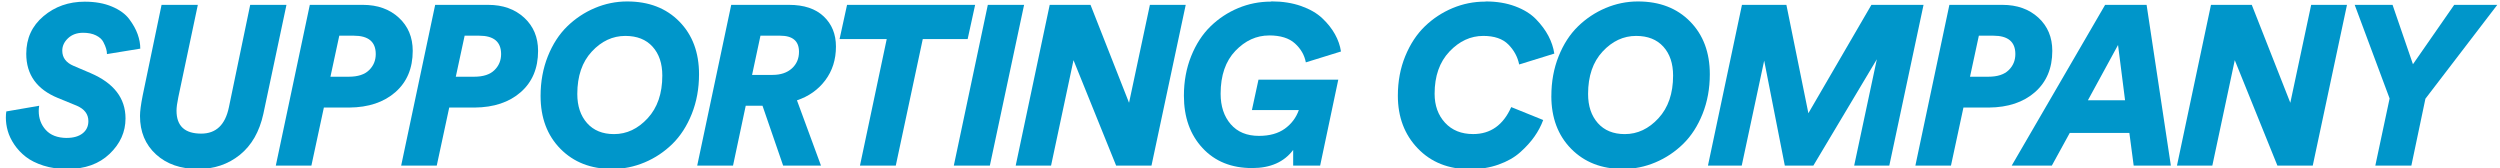
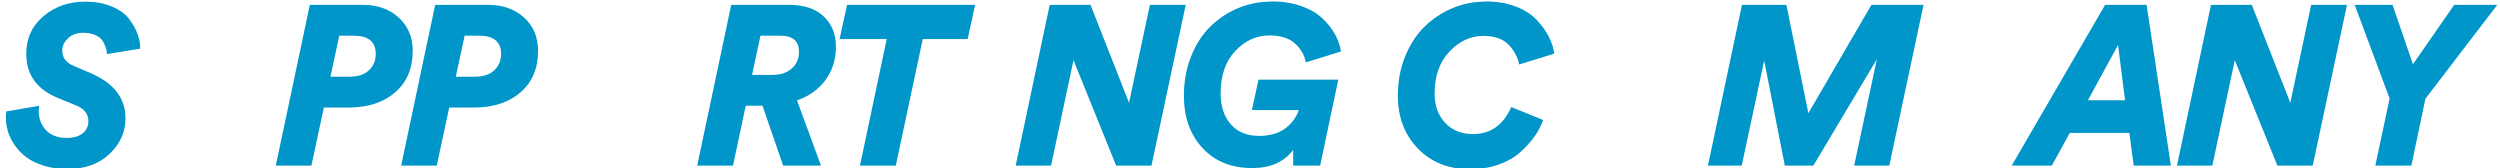
<svg xmlns="http://www.w3.org/2000/svg" id="parts" width="772" height="52" viewBox="0 0 772 52">
  <defs>
    <style>
      .cls-1 {
        fill: #0096ca;
      }
    </style>
  </defs>
  <path class="cls-1" d="m20.56,42.59c2.1,0,3.75-.47,4.94-1.4,1.19-.93,1.79-2.19,1.79-3.78,0-2.15-1.19-3.73-3.57-4.76l-5.81-2.38c-6.53-2.66-9.8-7.21-9.8-13.65,0-4.76,1.77-8.63,5.32-11.62,3.55-2.99,7.79-4.48,12.74-4.48,3.22,0,6.02.5,8.4,1.51,2.38,1,4.17,2.3,5.35,3.89,1.19,1.59,2.05,3.14,2.59,4.66.54,1.52.81,3,.81,4.44l-10.29,1.68c0-.51-.08-1.06-.25-1.65-.16-.58-.45-1.28-.88-2.1-.42-.82-1.18-1.49-2.27-2.03-1.1-.54-2.42-.8-3.96-.8-1.91,0-3.46.56-4.65,1.68-1.19,1.12-1.79,2.4-1.79,3.85,0,2.15,1.17,3.71,3.5,4.69l5.25,2.24c7.19,3.08,10.78,7.75,10.78,14,0,4.15-1.63,7.79-4.9,10.92-3.27,3.13-7.63,4.69-13.09,4.69-2.71,0-5.16-.35-7.35-1.05-2.19-.7-4-1.6-5.42-2.7-1.42-1.1-2.61-2.36-3.57-3.78-.96-1.42-1.63-2.83-2.03-4.23-.4-1.4-.59-2.78-.59-4.13,0-.7.05-1.33.14-1.89l10.15-1.75c-.09.47-.14,1-.14,1.61,0,2.29.72,4.24,2.17,5.85,1.45,1.61,3.59,2.44,6.44,2.48Z" />
-   <path class="cls-1" d="m77.26,1.5h11.2l-7.14,33.67c-1.21,5.51-3.63,9.72-7.24,12.64-3.62,2.92-7.92,4.37-12.92,4.37-5.37,0-9.7-1.5-12.99-4.51s-4.94-6.96-4.94-11.86c0-1.45.28-3.57.84-6.37L49.89,1.5h11.2l-6.02,28.49c-.37,1.77-.56,3.17-.56,4.2,0,4.71,2.54,7.07,7.63,7.07,4.57,0,7.42-2.71,8.54-8.12l6.58-31.64Z" />
  <path class="cls-1" d="m95.67,1.5h16.38c4.53,0,8.23,1.32,11.1,3.95,2.87,2.64,4.3,6.05,4.3,10.26,0,5.37-1.79,9.61-5.35,12.74-3.57,3.13-8.32,4.71-14.25,4.76h-7.84l-3.85,17.92h-10.99L95.67,1.5Zm13.58,9.52h-4.48l-2.73,12.67h5.67c2.8,0,4.89-.68,6.26-2.03,1.38-1.35,2.06-3.01,2.06-4.97,0-3.78-2.26-5.67-6.79-5.67Z" />
  <path class="cls-1" d="m134.38,1.5h16.38c4.53,0,8.23,1.32,11.1,3.95,2.87,2.64,4.3,6.05,4.3,10.26,0,5.37-1.79,9.61-5.35,12.74-3.57,3.13-8.32,4.71-14.25,4.76h-7.84l-3.85,17.92h-10.99L134.38,1.5Zm13.58,9.52h-4.48l-2.73,12.67h5.67c2.8,0,4.89-.68,6.26-2.03,1.38-1.35,2.06-3.01,2.06-4.97,0-3.78-2.26-5.67-6.79-5.67Z" />
-   <path class="cls-1" d="m166.93,29.64c0-4.43.75-8.52,2.24-12.25,1.49-3.73,3.49-6.81,5.98-9.24,2.5-2.43,5.34-4.32,8.54-5.67,3.2-1.35,6.52-2.03,9.98-2.03,6.67,0,12.04,2.06,16.1,6.19,4.06,4.13,6.09,9.56,6.09,16.28,0,4.43-.75,8.52-2.24,12.25-1.49,3.73-3.49,6.82-5.98,9.27-2.5,2.45-5.35,4.35-8.58,5.71-3.22,1.35-6.56,2.03-10.01,2.03-6.58,0-11.91-2.08-16-6.23-4.08-4.15-6.12-9.59-6.12-16.31Zm37.59-6.3c0-3.73-1-6.71-3.01-8.93-2.01-2.22-4.81-3.32-8.4-3.32-3.92,0-7.37,1.61-10.36,4.83-2.99,3.22-4.48,7.58-4.48,13.09,0,3.73,1,6.73,3.01,9,2.01,2.26,4.78,3.4,8.33,3.4,3.92,0,7.38-1.63,10.4-4.9,3.01-3.27,4.51-7.65,4.51-13.16Z" />
  <path class="cls-1" d="m241.83,51.13l-6.37-18.48h-5.18l-3.92,18.48h-11.06L225.8,1.5h17.85c4.62,0,8.19,1.19,10.71,3.57,2.52,2.38,3.78,5.48,3.78,9.31,0,4.01-1.1,7.48-3.29,10.4-2.19,2.92-5.11,4.98-8.75,6.2l7.42,20.16h-11.69Zm-9.59-28h6.3c2.52,0,4.52-.67,5.99-2,1.47-1.33,2.2-3.04,2.2-5.14,0-3.31-1.94-4.97-5.81-4.97h-6.09l-2.59,12.11Z" />
  <path class="cls-1" d="m298.81,12.07h-13.86l-8.33,39.06h-11.06l8.26-39.06h-14.56l2.31-10.57h39.55l-2.31,10.57Z" />
-   <path class="cls-1" d="m305.67,51.13h-11.13l10.5-49.63h11.2l-10.57,49.63Z" />
  <path class="cls-1" d="m355.58,51.13h-10.92l-13.16-32.55-6.93,32.55h-10.92l10.5-49.63h12.6l11.9,30.24,6.44-30.24h11.06l-10.57,49.63Z" />
  <path class="cls-1" d="m391.91,10.95c-3.92,0-7.4,1.59-10.43,4.76-3.03,3.17-4.55,7.58-4.55,13.23,0,3.87,1.04,7.01,3.12,9.42,2.08,2.4,4.98,3.6,8.71,3.6,3.27,0,5.93-.74,7.98-2.21,2.05-1.47,3.5-3.4,4.34-5.77h-14.49l2.03-9.38h24.64l-5.6,26.53h-8.33v-4.83c-2.8,3.73-7.02,5.6-12.67,5.6-6.39,0-11.5-2.06-15.33-6.2-3.83-4.13-5.74-9.51-5.74-16.14,0-4.43.75-8.5,2.24-12.21,1.49-3.71,3.49-6.78,5.98-9.21,2.5-2.43,5.34-4.3,8.54-5.64,3.2-1.33,6.54-2,10.05-2l.28-.07c3.36,0,6.39.48,9.1,1.43,2.71.96,4.89,2.22,6.54,3.78,1.66,1.56,2.96,3.21,3.92,4.94.96,1.73,1.58,3.5,1.85,5.32l-10.85,3.36c-.42-2.24-1.54-4.19-3.36-5.84-1.82-1.66-4.48-2.48-7.98-2.48Z" />
  <path class="cls-1" d="m458.55.52l.28-.07c3.36,0,6.38.5,9.06,1.5,2.68,1,4.83,2.33,6.44,3.99,1.61,1.66,2.88,3.37,3.82,5.15.93,1.77,1.54,3.59,1.82,5.46l-10.85,3.36c-.47-2.33-1.58-4.39-3.33-6.16-1.75-1.77-4.33-2.66-7.74-2.66-3.92,0-7.41,1.61-10.46,4.83s-4.58,7.56-4.58,13.02c0,3.64,1.07,6.63,3.22,8.96,2.15,2.33,5.04,3.5,8.68,3.5,5.37,0,9.29-2.78,11.76-8.33l9.87,3.99c-.65,1.77-1.55,3.48-2.7,5.11-1.14,1.63-2.6,3.24-4.38,4.83-1.77,1.59-4,2.86-6.68,3.81-2.68.96-5.63,1.44-8.86,1.44-6.63,0-11.99-2.14-16.1-6.41-4.11-4.27-6.16-9.7-6.16-16.28,0-4.43.76-8.5,2.28-12.21,1.52-3.71,3.54-6.78,6.05-9.21,2.52-2.43,5.38-4.3,8.58-5.64,3.2-1.33,6.52-2,9.97-2Z" />
-   <path class="cls-1" d="m479.06,29.64c0-4.43.75-8.52,2.24-12.25,1.49-3.73,3.49-6.81,5.98-9.24,2.5-2.43,5.34-4.32,8.54-5.67,3.2-1.35,6.52-2.03,9.98-2.03,6.67,0,12.04,2.06,16.1,6.19,4.06,4.13,6.09,9.56,6.09,16.28,0,4.43-.75,8.52-2.24,12.25-1.49,3.73-3.49,6.82-5.99,9.27-2.5,2.45-5.36,4.35-8.58,5.71s-6.56,2.03-10.01,2.03c-6.58,0-11.91-2.08-16-6.23-4.08-4.15-6.12-9.59-6.12-16.31Zm37.59-6.3c0-3.73-1-6.71-3.01-8.93-2.01-2.22-4.81-3.32-8.4-3.32-3.92,0-7.37,1.61-10.36,4.83-2.99,3.22-4.48,7.58-4.48,13.09,0,3.73,1,6.73,3.01,9,2.01,2.26,4.78,3.4,8.33,3.4,3.92,0,7.39-1.63,10.4-4.9,3.01-3.27,4.51-7.65,4.51-13.16Z" />
  <path class="cls-1" d="m583.42,51.13h-10.85l7-32.83-19.6,32.83h-8.82l-6.37-32.41-6.93,32.41h-10.43l10.5-49.63h13.72l6.79,33.46,19.46-33.46h16.1l-10.57,49.63Z" />
-   <path class="cls-1" d="m601.97,1.5h16.38c4.53,0,8.23,1.32,11.1,3.95,2.87,2.64,4.3,6.05,4.3,10.26,0,5.37-1.79,9.61-5.35,12.74-3.57,3.13-8.32,4.71-14.25,4.76h-7.84l-3.85,17.92h-10.99l10.5-49.63Zm13.58,9.52h-4.48l-2.73,12.67h5.67c2.8,0,4.89-.68,6.27-2.03,1.38-1.35,2.06-3.01,2.06-4.97,0-3.78-2.26-5.67-6.79-5.67Z" />
  <path class="cls-1" d="m658.88,51.13l-1.33-10.08h-18.41l-5.53,10.08h-12.39l28.84-49.63h12.81l7.49,49.63h-11.48Zm-4.83-37.24l-9.31,17.08h11.48l-2.17-17.08Z" />
  <path class="cls-1" d="m714.18,51.13h-10.92l-13.16-32.55-6.93,32.55h-10.92l10.5-49.63h12.6l11.9,30.24,6.44-30.24h11.06l-10.57,49.63Z" />
  <path class="cls-1" d="m737.91,30.41l-10.78-28.91h11.69l6.3,18.34,12.74-18.34h13.3l-22.19,28.98-4.34,20.65h-11.13l4.41-20.72Z" />
</svg>